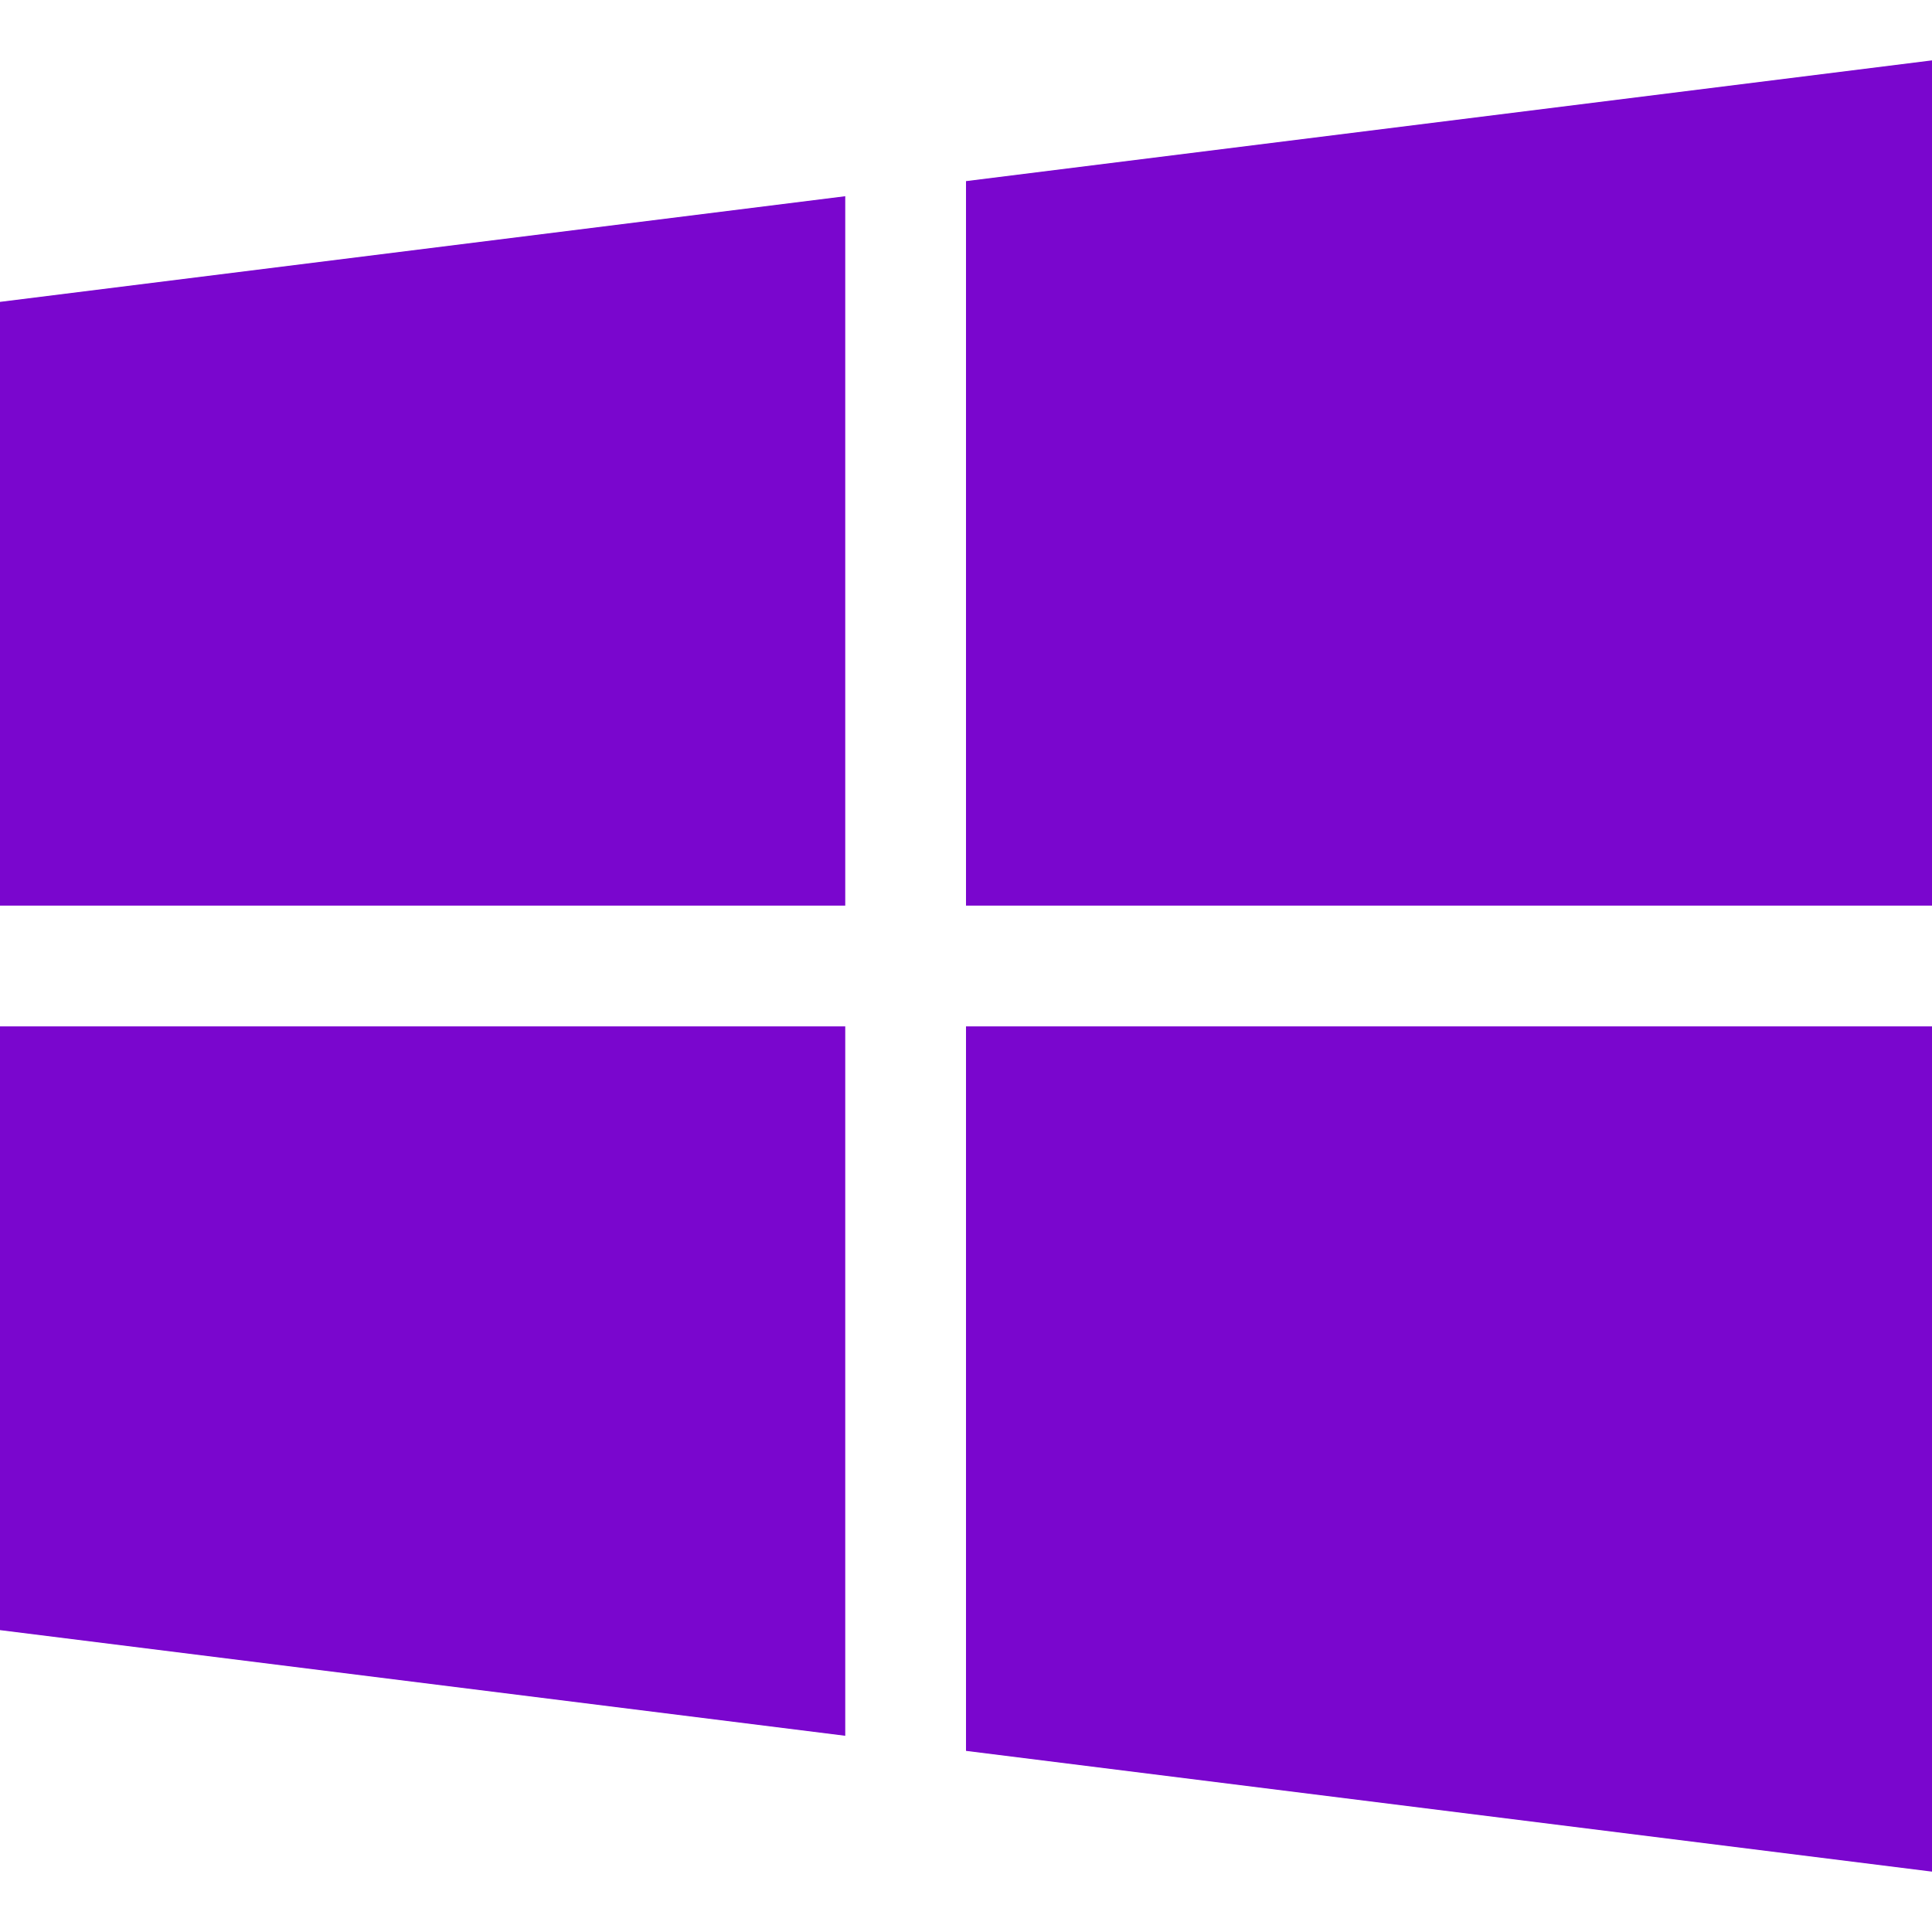
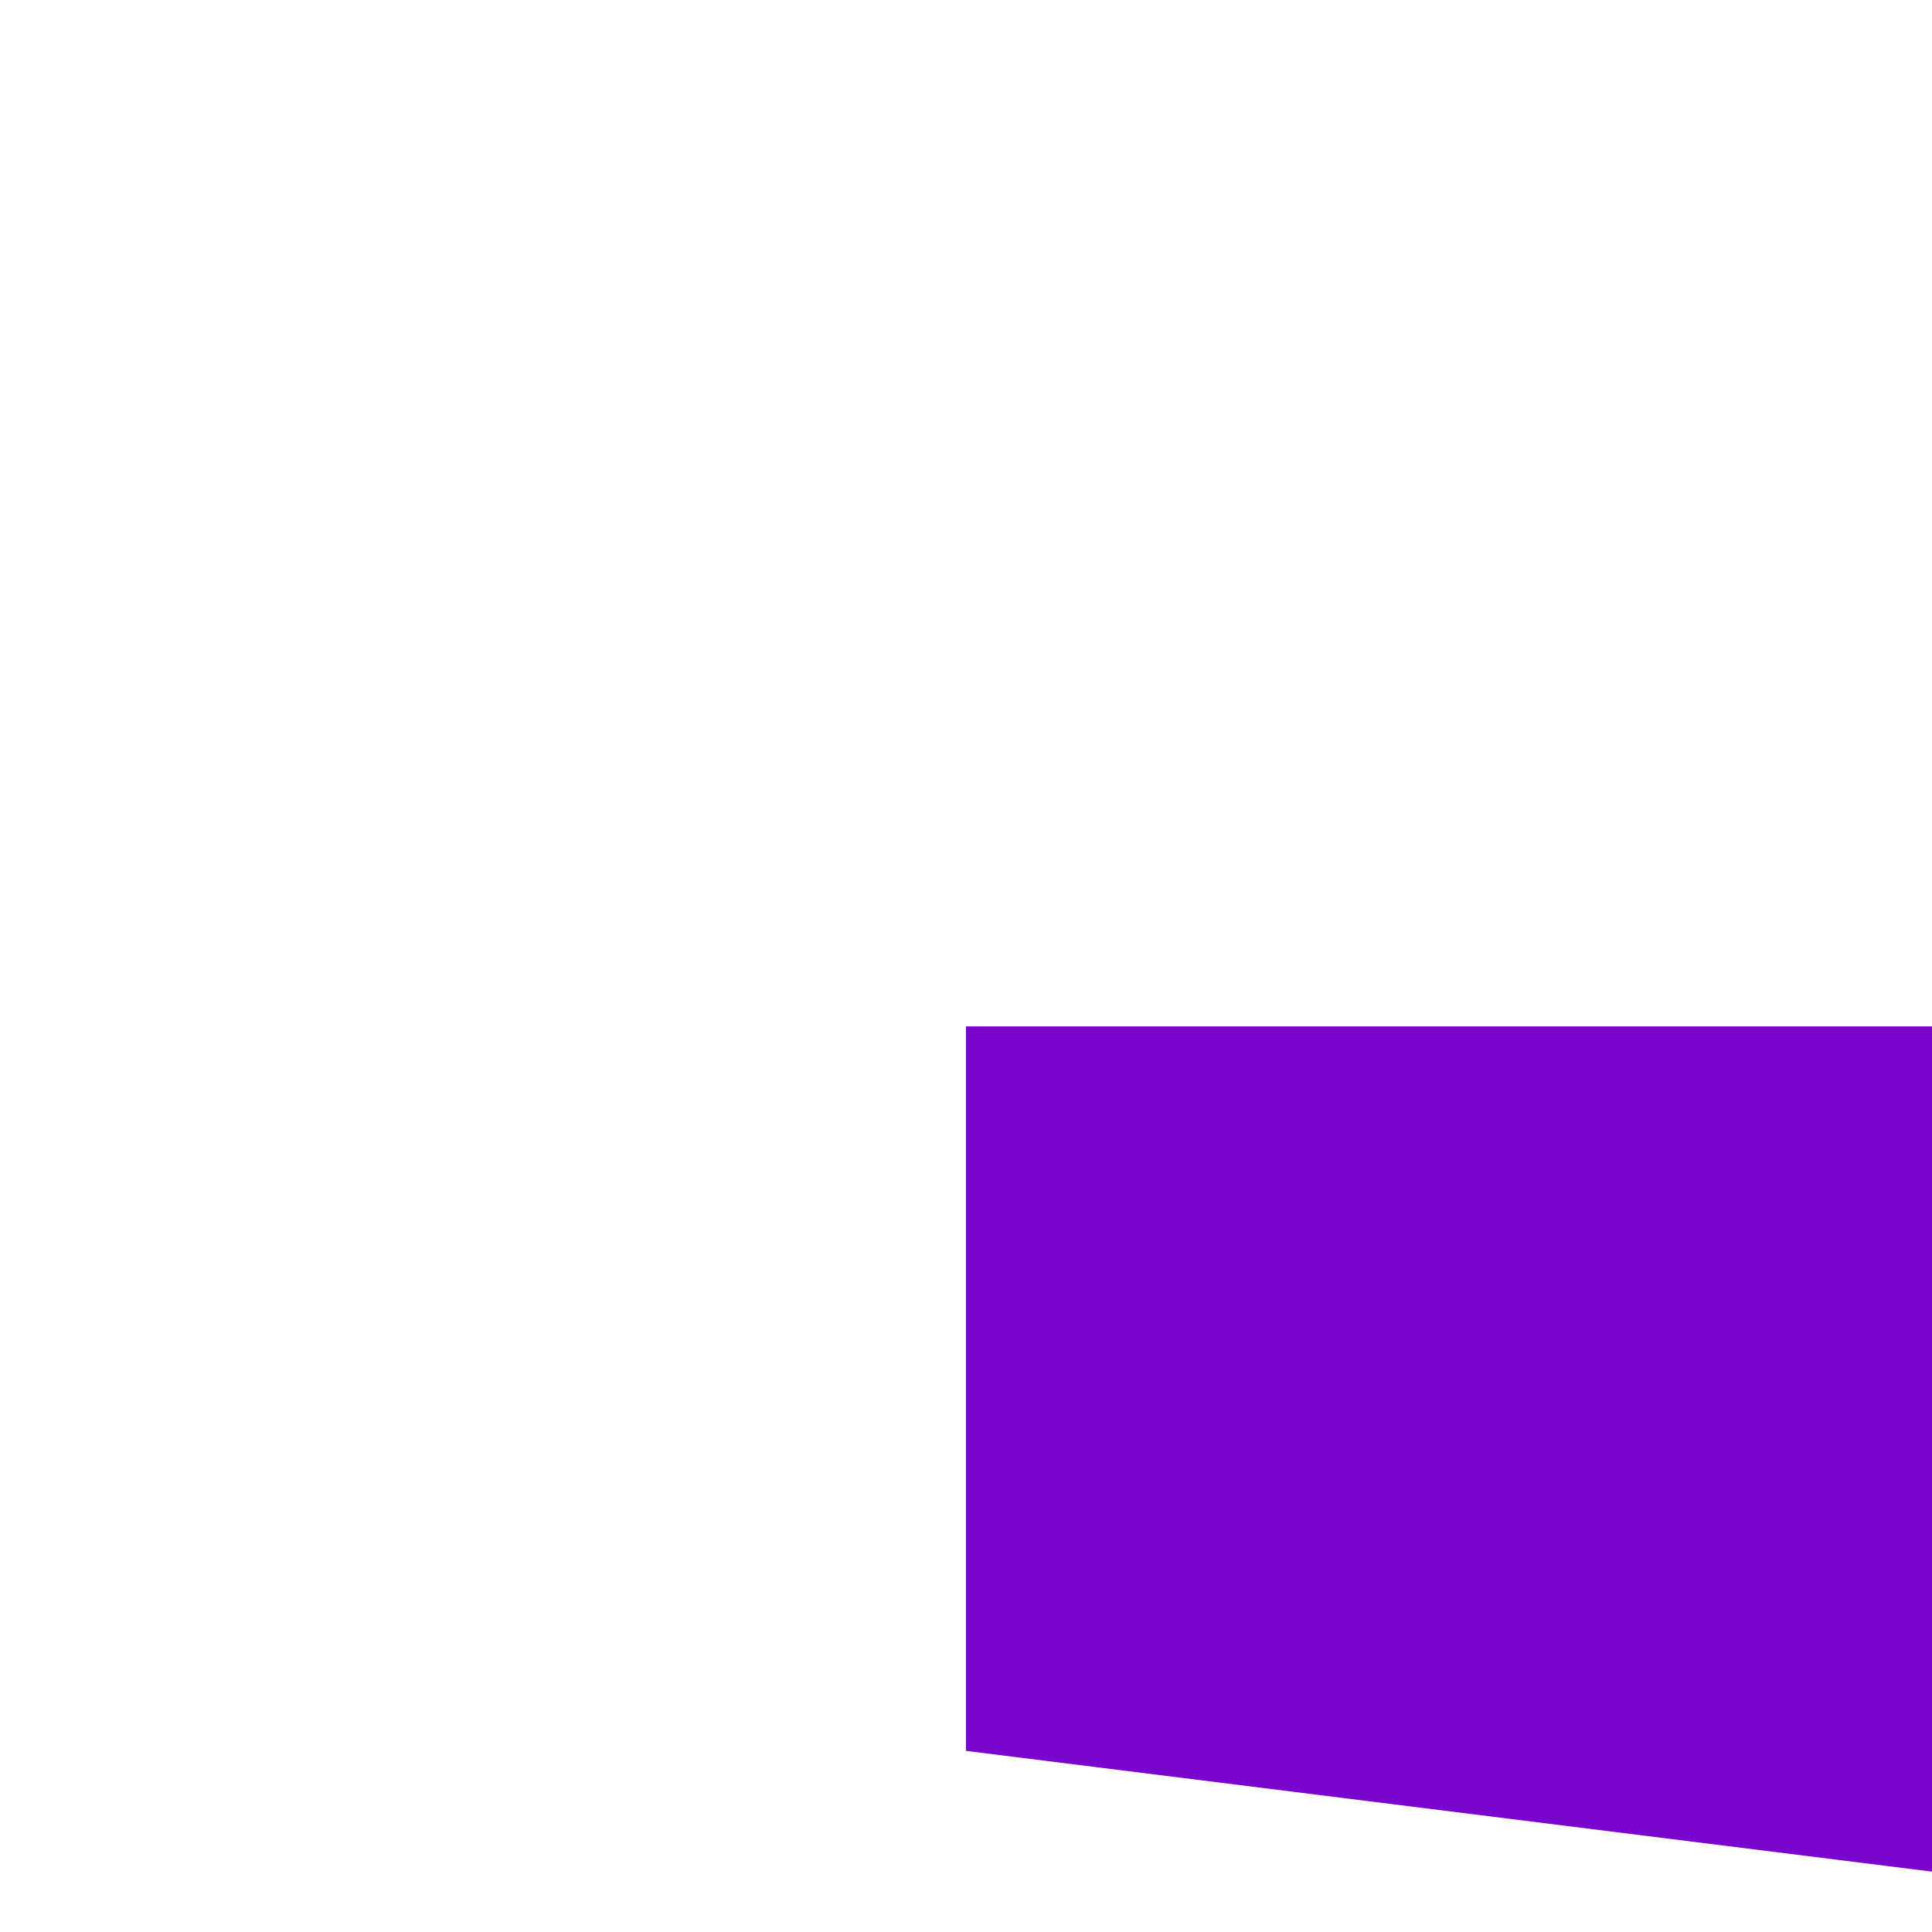
<svg xmlns="http://www.w3.org/2000/svg" width="100" height="100" viewBox="0 0 100 100" fill="none">
-   <path d="M0 15.625V46.875H43.75V10.156L0 15.625Z" fill="#7A06CE" />
-   <path d="M50 9.375V46.875H100V3.125L50 9.375Z" fill="#7A06CE" />
  <path d="M50 53.125V90.625L100 96.875V53.125H50Z" fill="#7A06CE" />
-   <path d="M0 53.125V84.375L43.75 89.844V53.125H0Z" fill="#7A06CE" />
</svg>